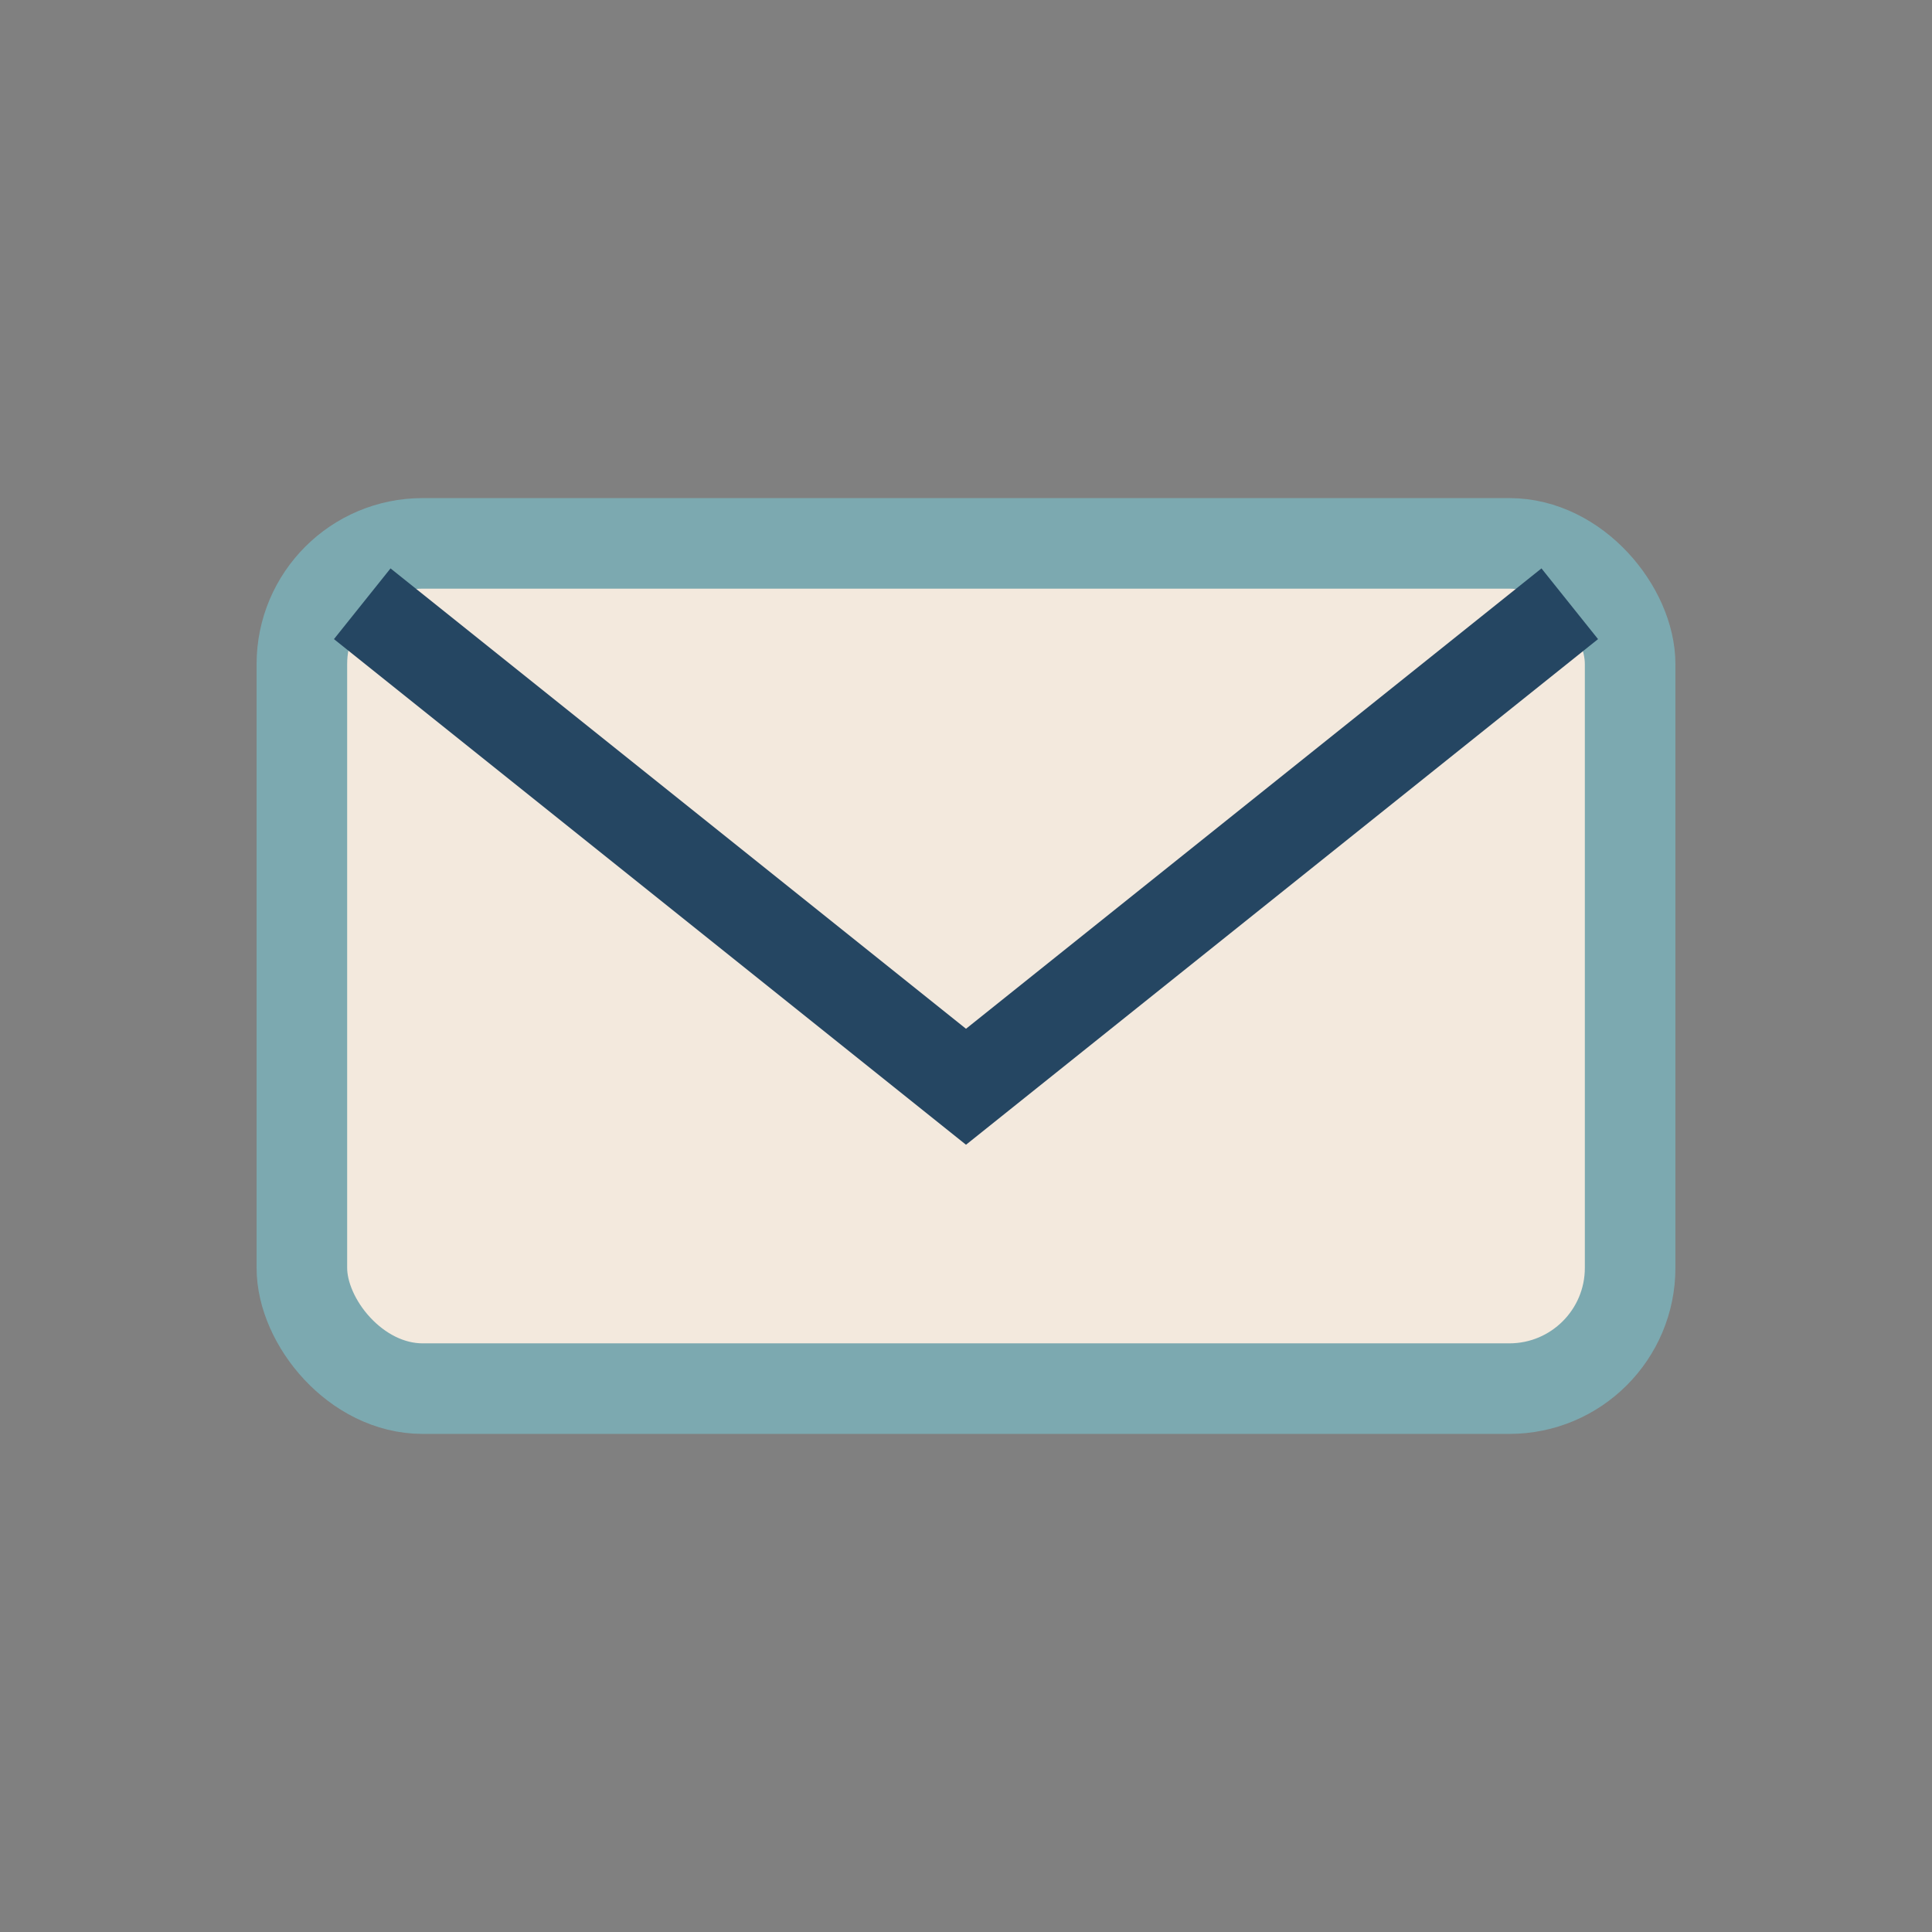
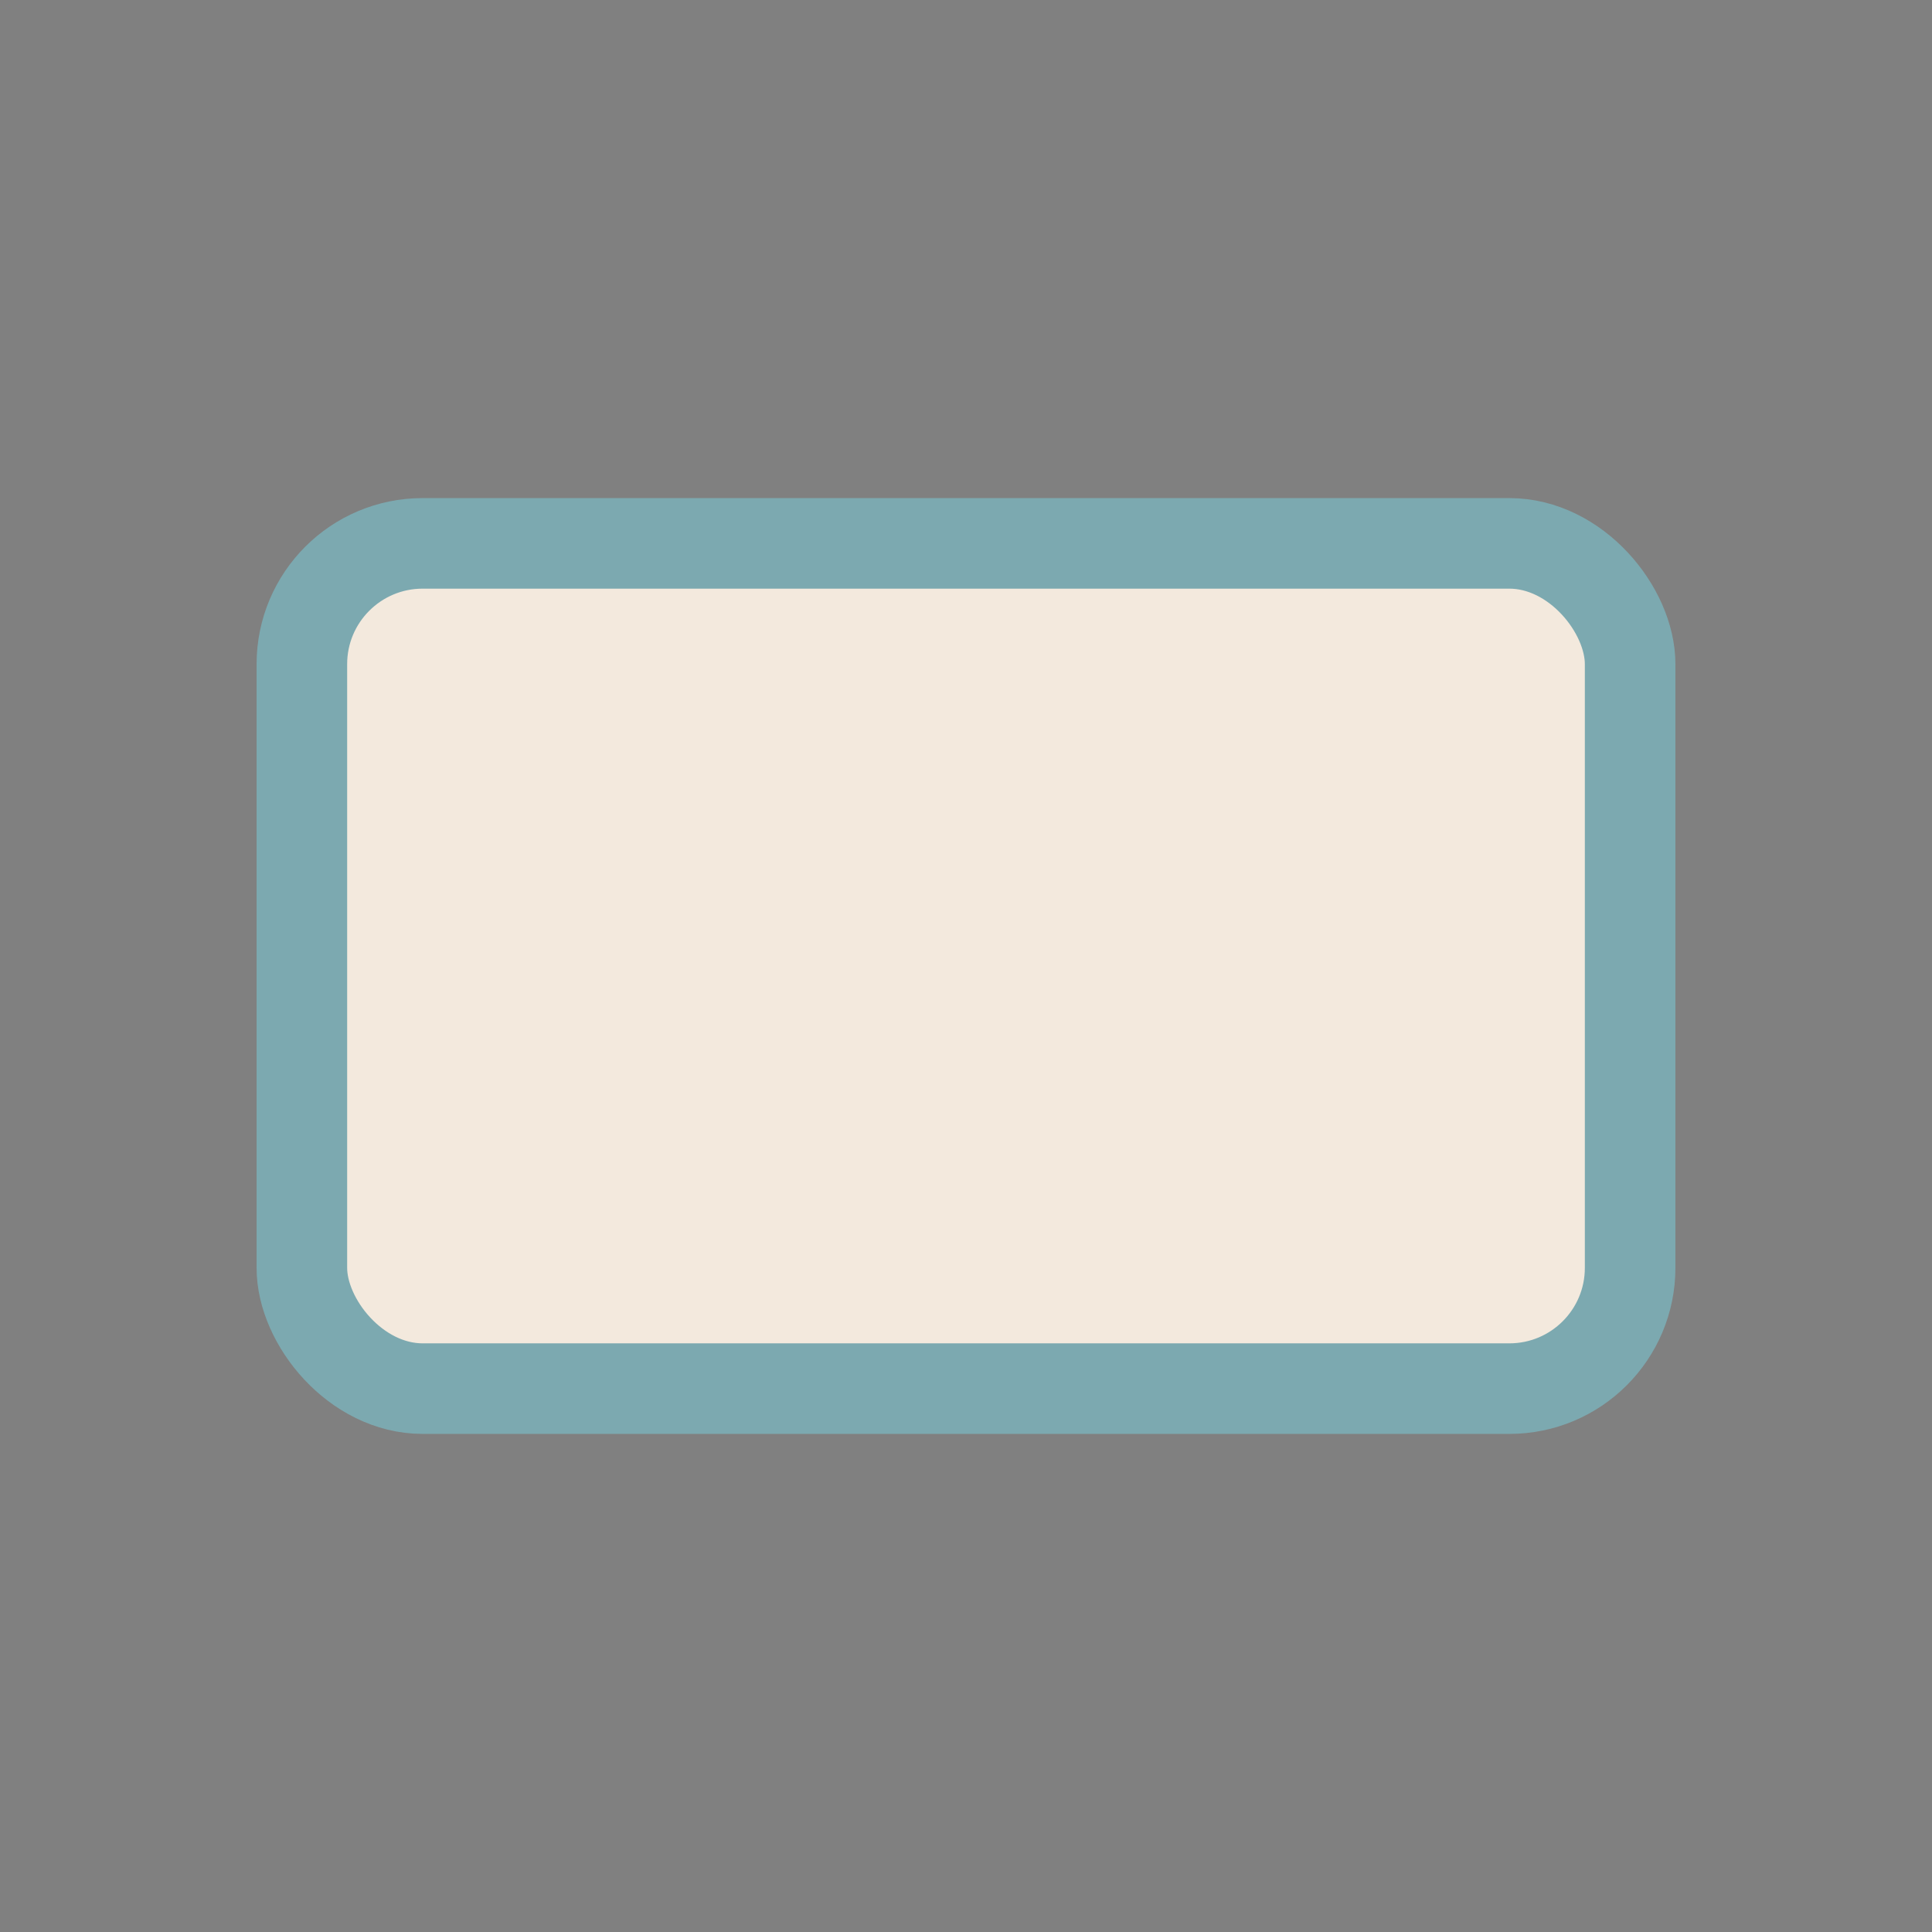
<svg xmlns="http://www.w3.org/2000/svg" width="32" height="32" viewBox="0 0 32 32">
  <rect x="0" y="0" width="32" height="32" fill="#808080" stroke="none" />
  <rect x="5" y="9" width="22" height="14" rx="2" fill="#F3E9DD" stroke="#7CA9B0" stroke-width="1.5" />
-   <path d="M6 10l10 8 10-8" fill="none" stroke="#254662" stroke-width="1.5" />
</svg>